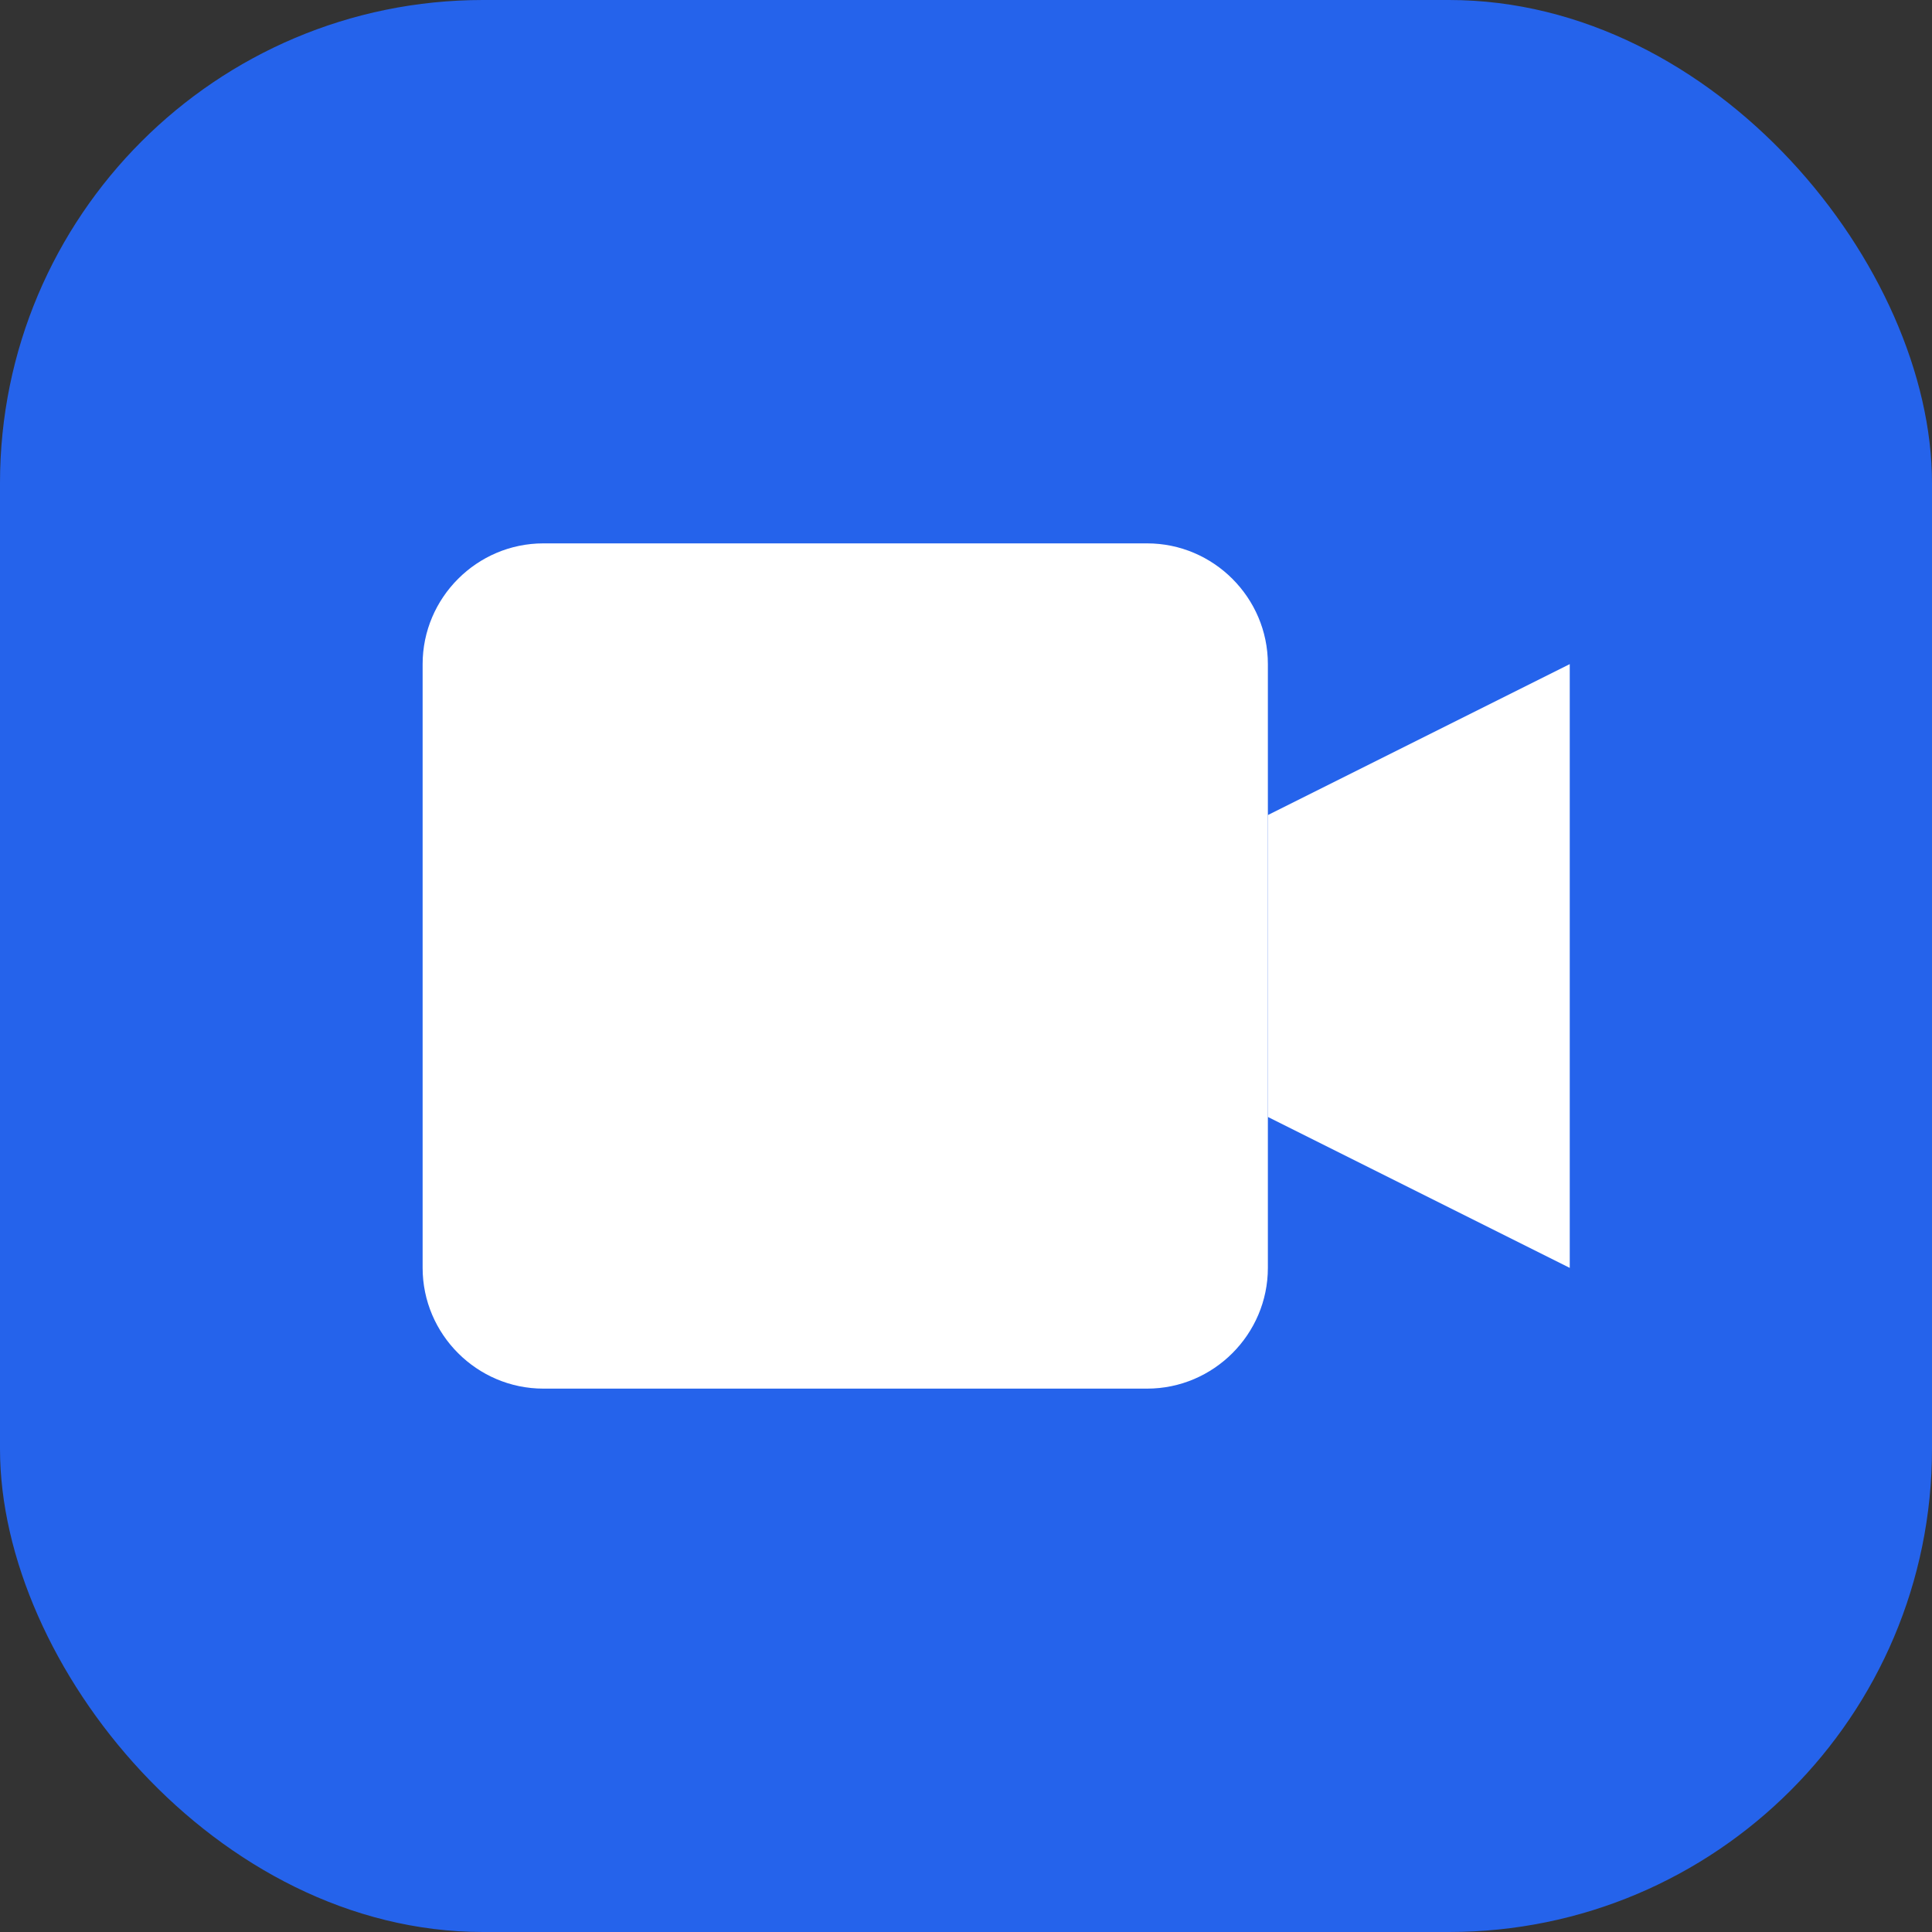
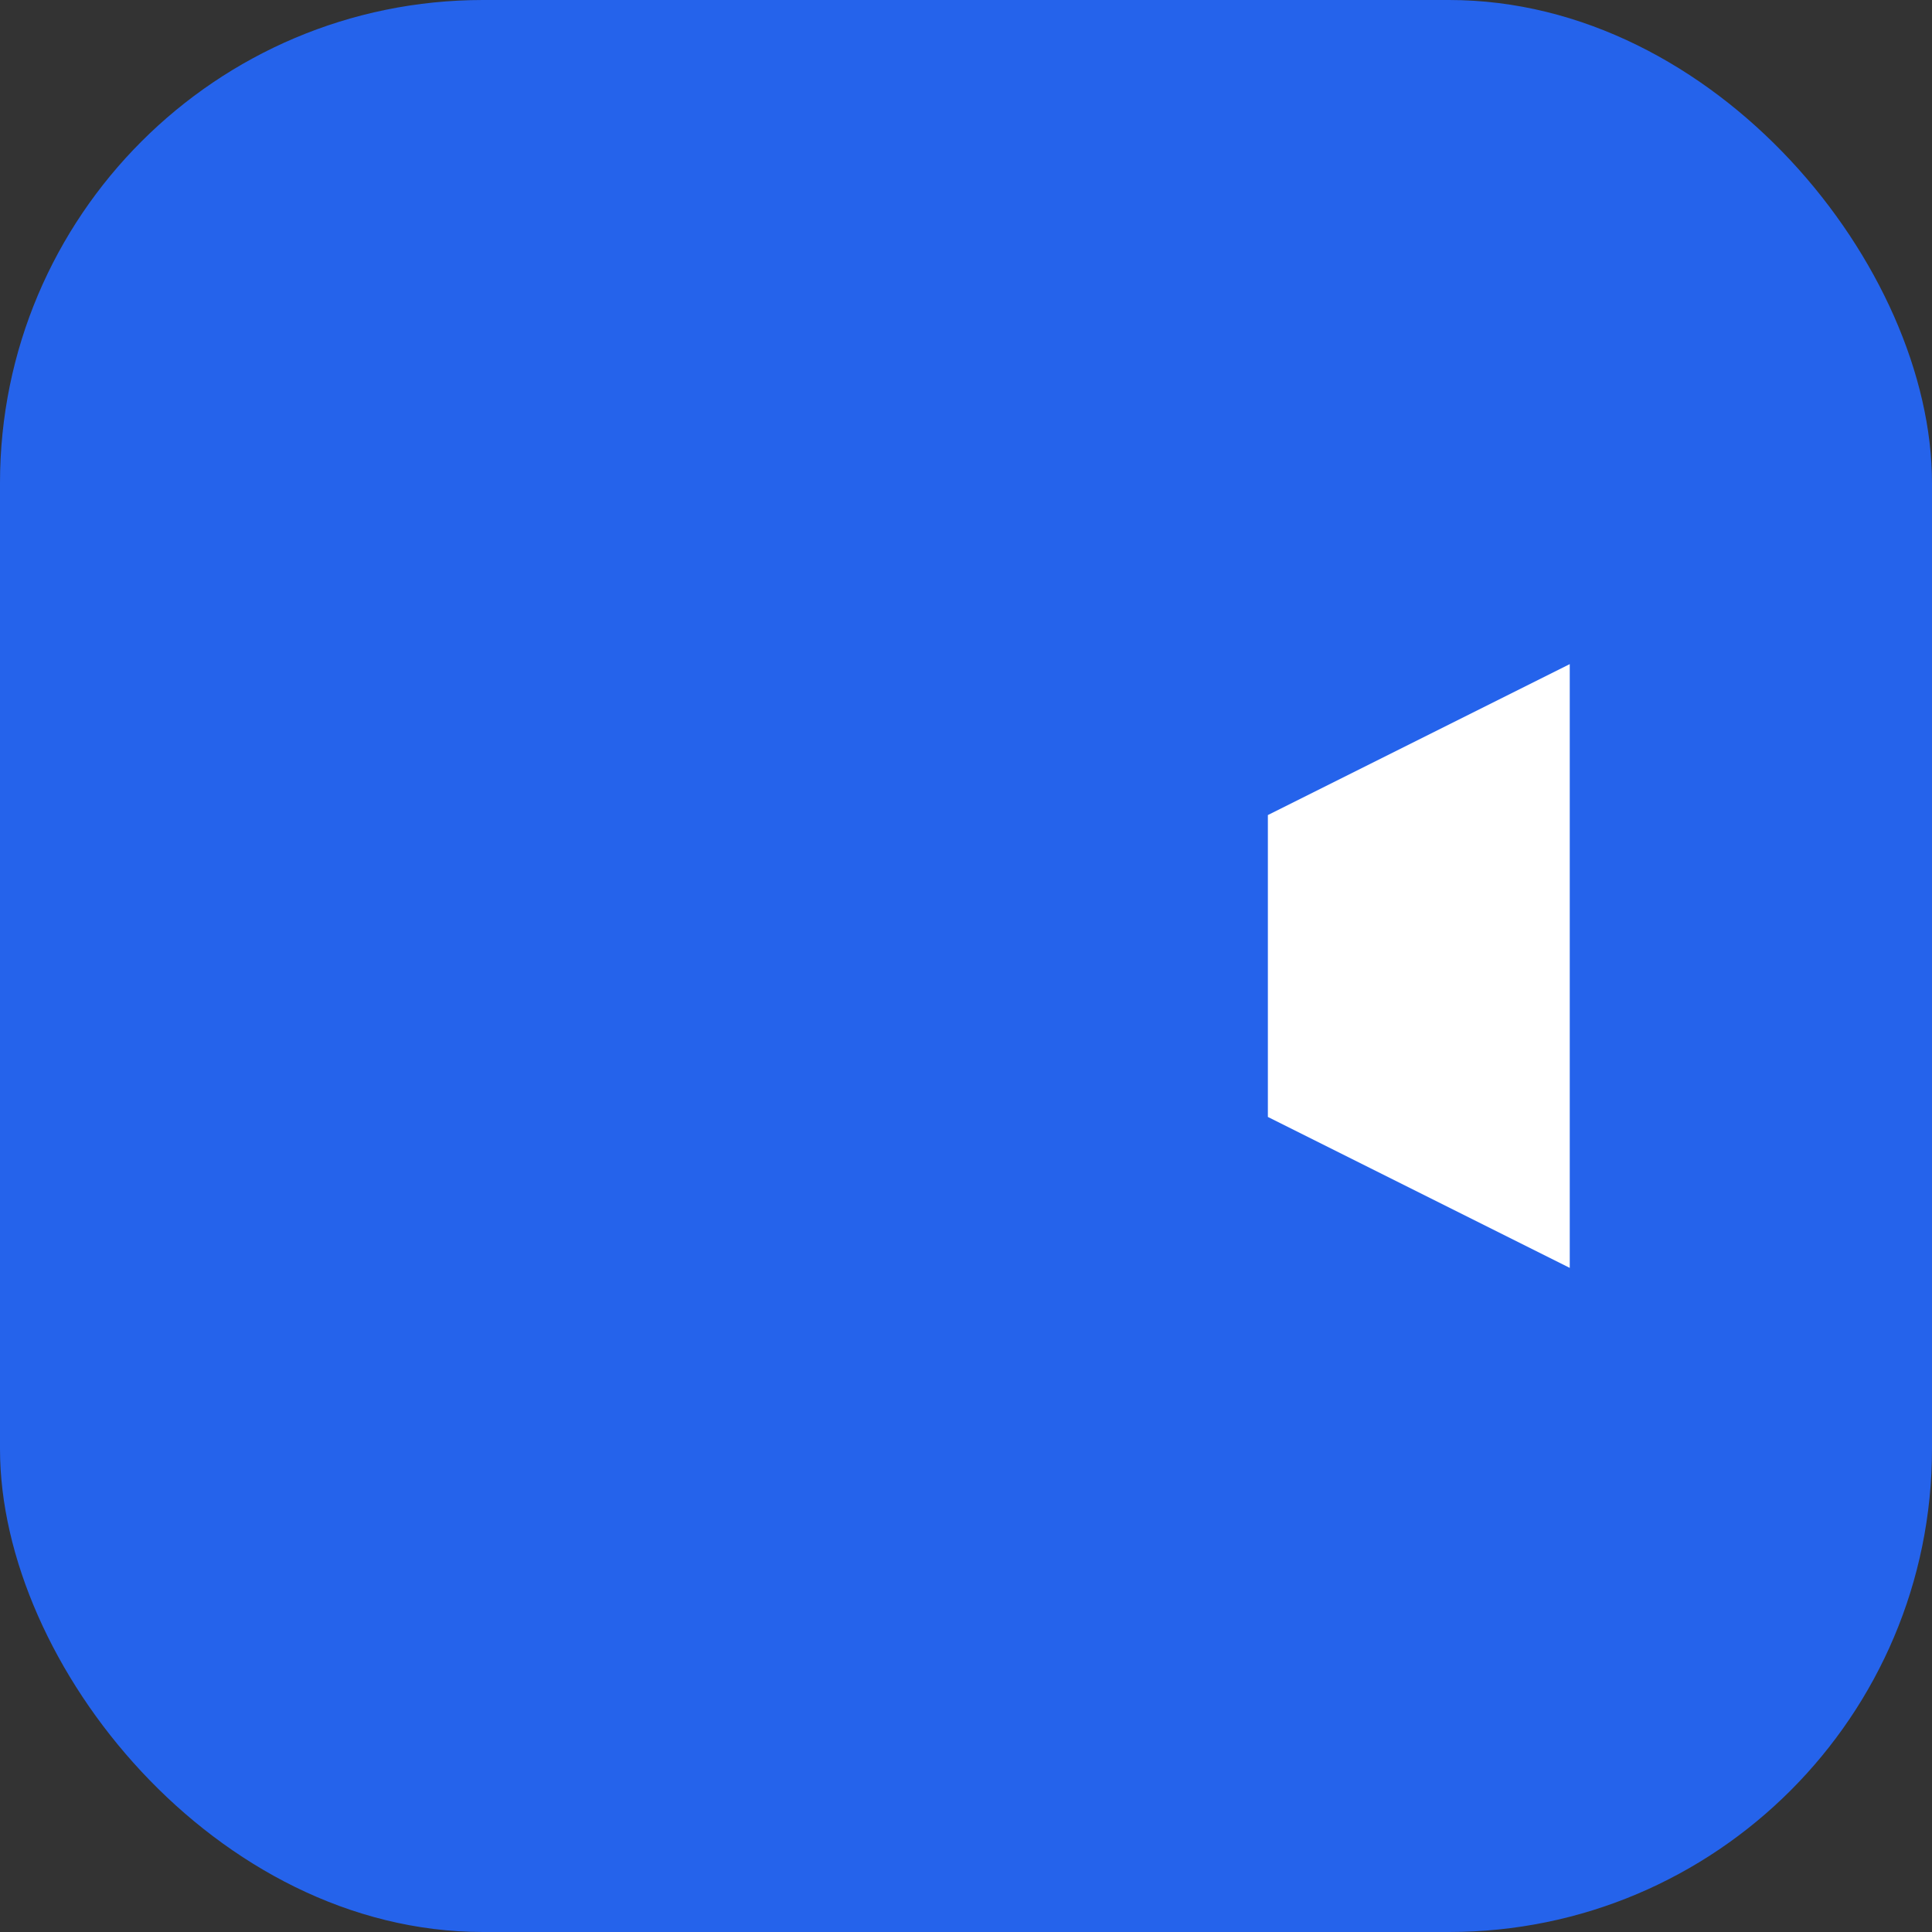
<svg xmlns="http://www.w3.org/2000/svg" width="32" height="32" viewBox="0 0 32 32" fill="none">
  <rect x="0" y="0" width="32" height="32" fill="#333333" stroke="none" />
  <rect width="32" height="32" rx="8" fill="#2563EB" />
-   <path d="M7 11c0-1.1.9-2 2-2h10c1.1 0 2 .9 2 2v10c0 1.1-.9 2-2 2H9c-1.1 0-2-.9-2-2V11z" fill="white" />
  <path d="M21 13.5l5-2.5v10l-5-2.5v-5z" fill="white" />
</svg>